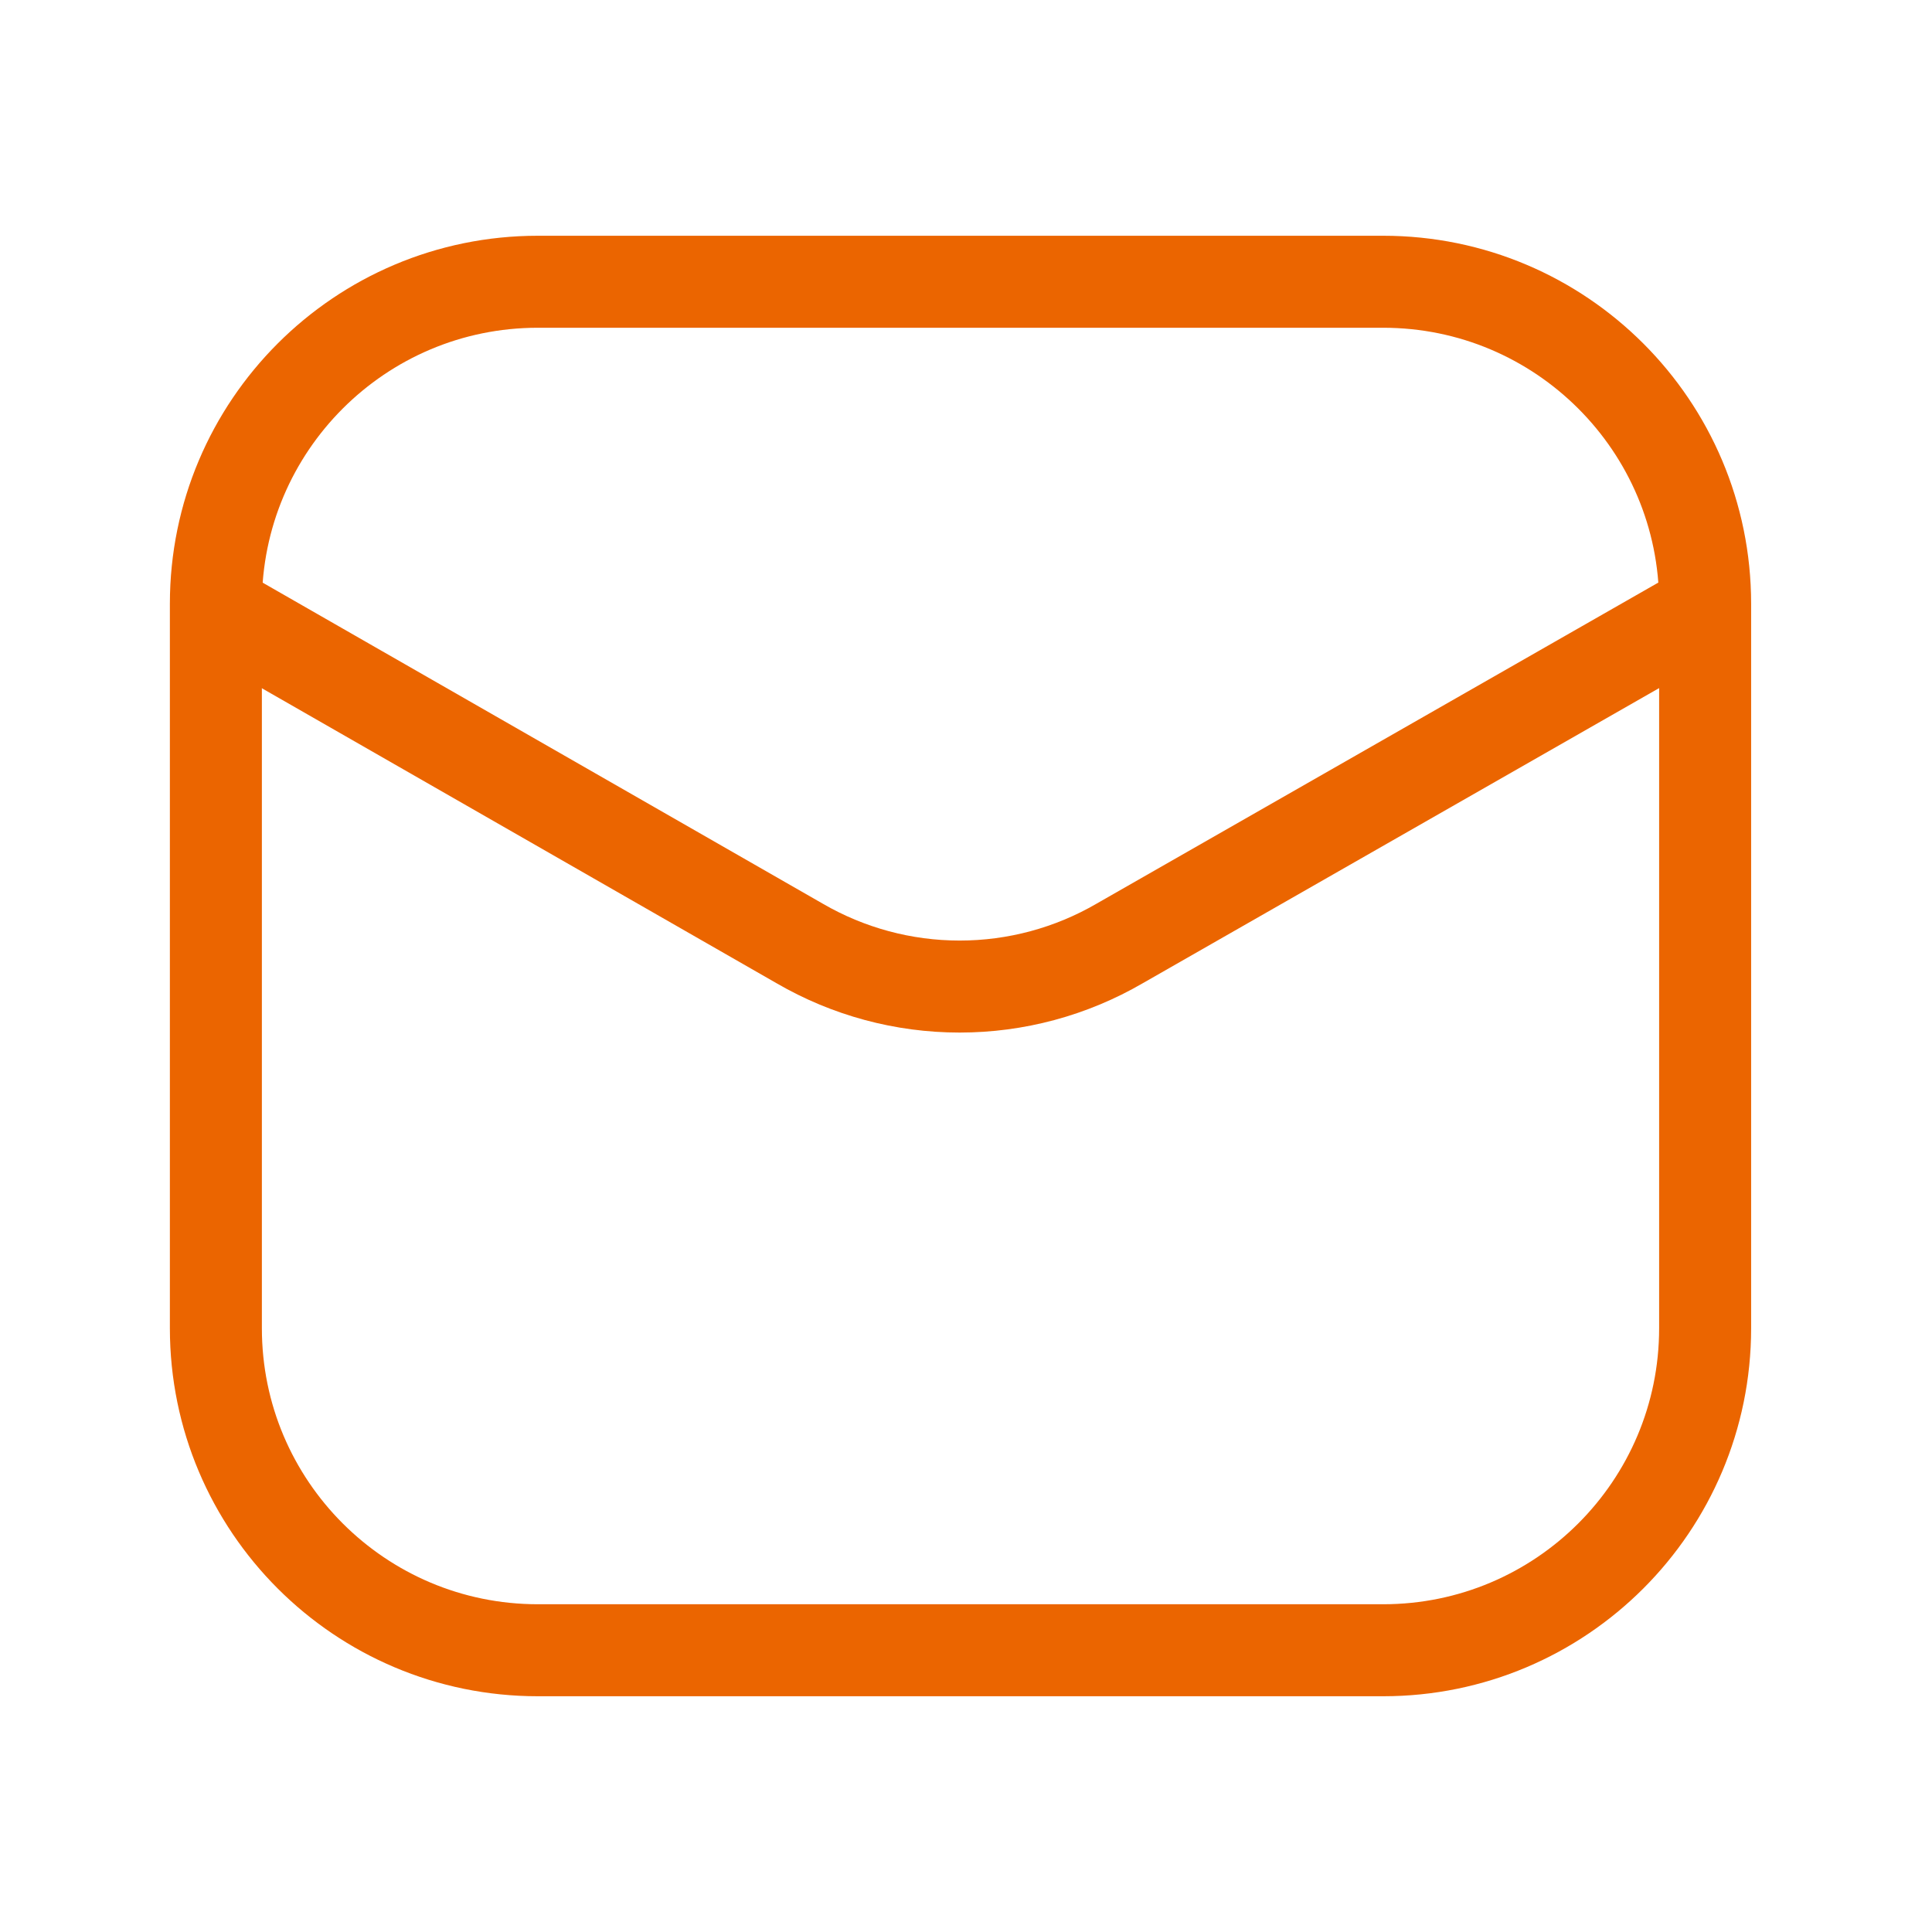
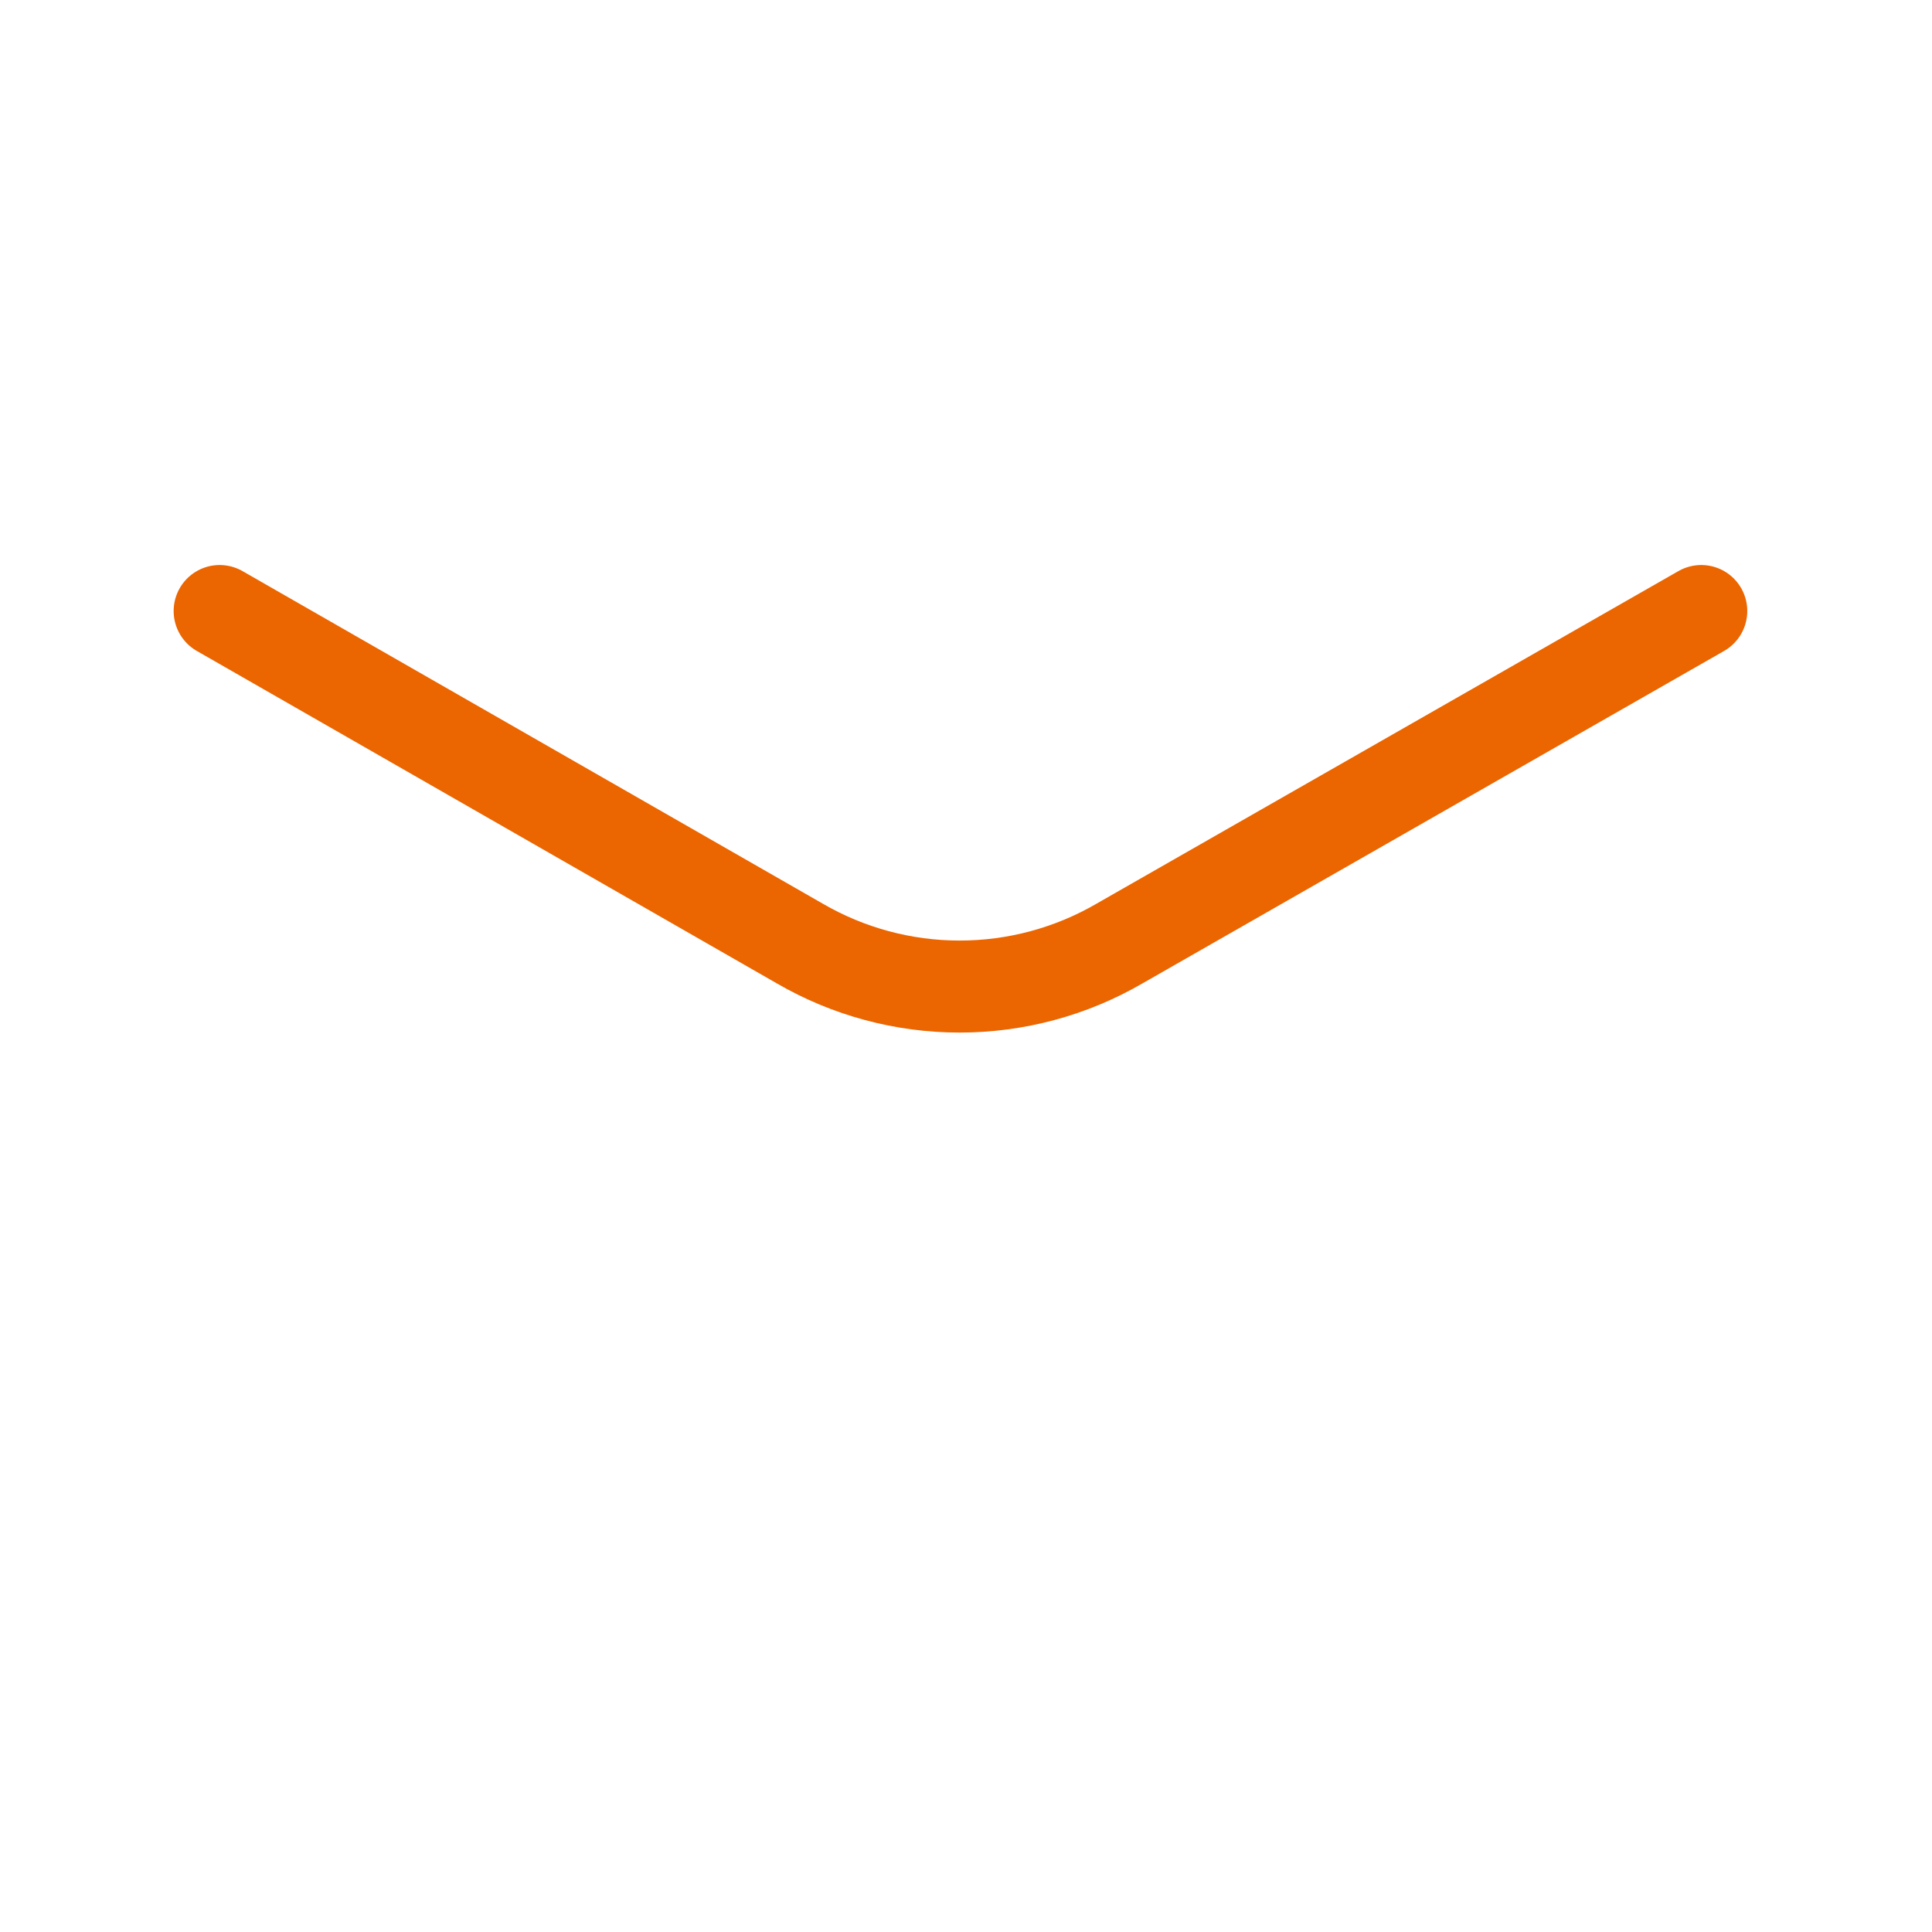
<svg xmlns="http://www.w3.org/2000/svg" fill="none" viewBox="0 0 42 42" height="42" width="42">
-   <path stroke-width="2" stroke="#EB6500" d="M30.068 6.125H11.693C7.827 6.125 4.693 9.259 4.693 13.125V28.875C4.693 32.741 7.827 35.875 11.693 35.875H30.068C33.934 35.875 37.068 32.741 37.068 28.875V13.125C37.068 9.259 33.934 6.125 30.068 6.125Z" />
  <path stroke-linejoin="round" stroke-linecap="round" stroke-width="2" stroke="#EB6500" d="M4.775 13.283L17.384 20.51C18.441 21.124 19.64 21.447 20.862 21.447C22.084 21.447 23.284 21.124 24.34 20.51L36.984 13.283" />
</svg>